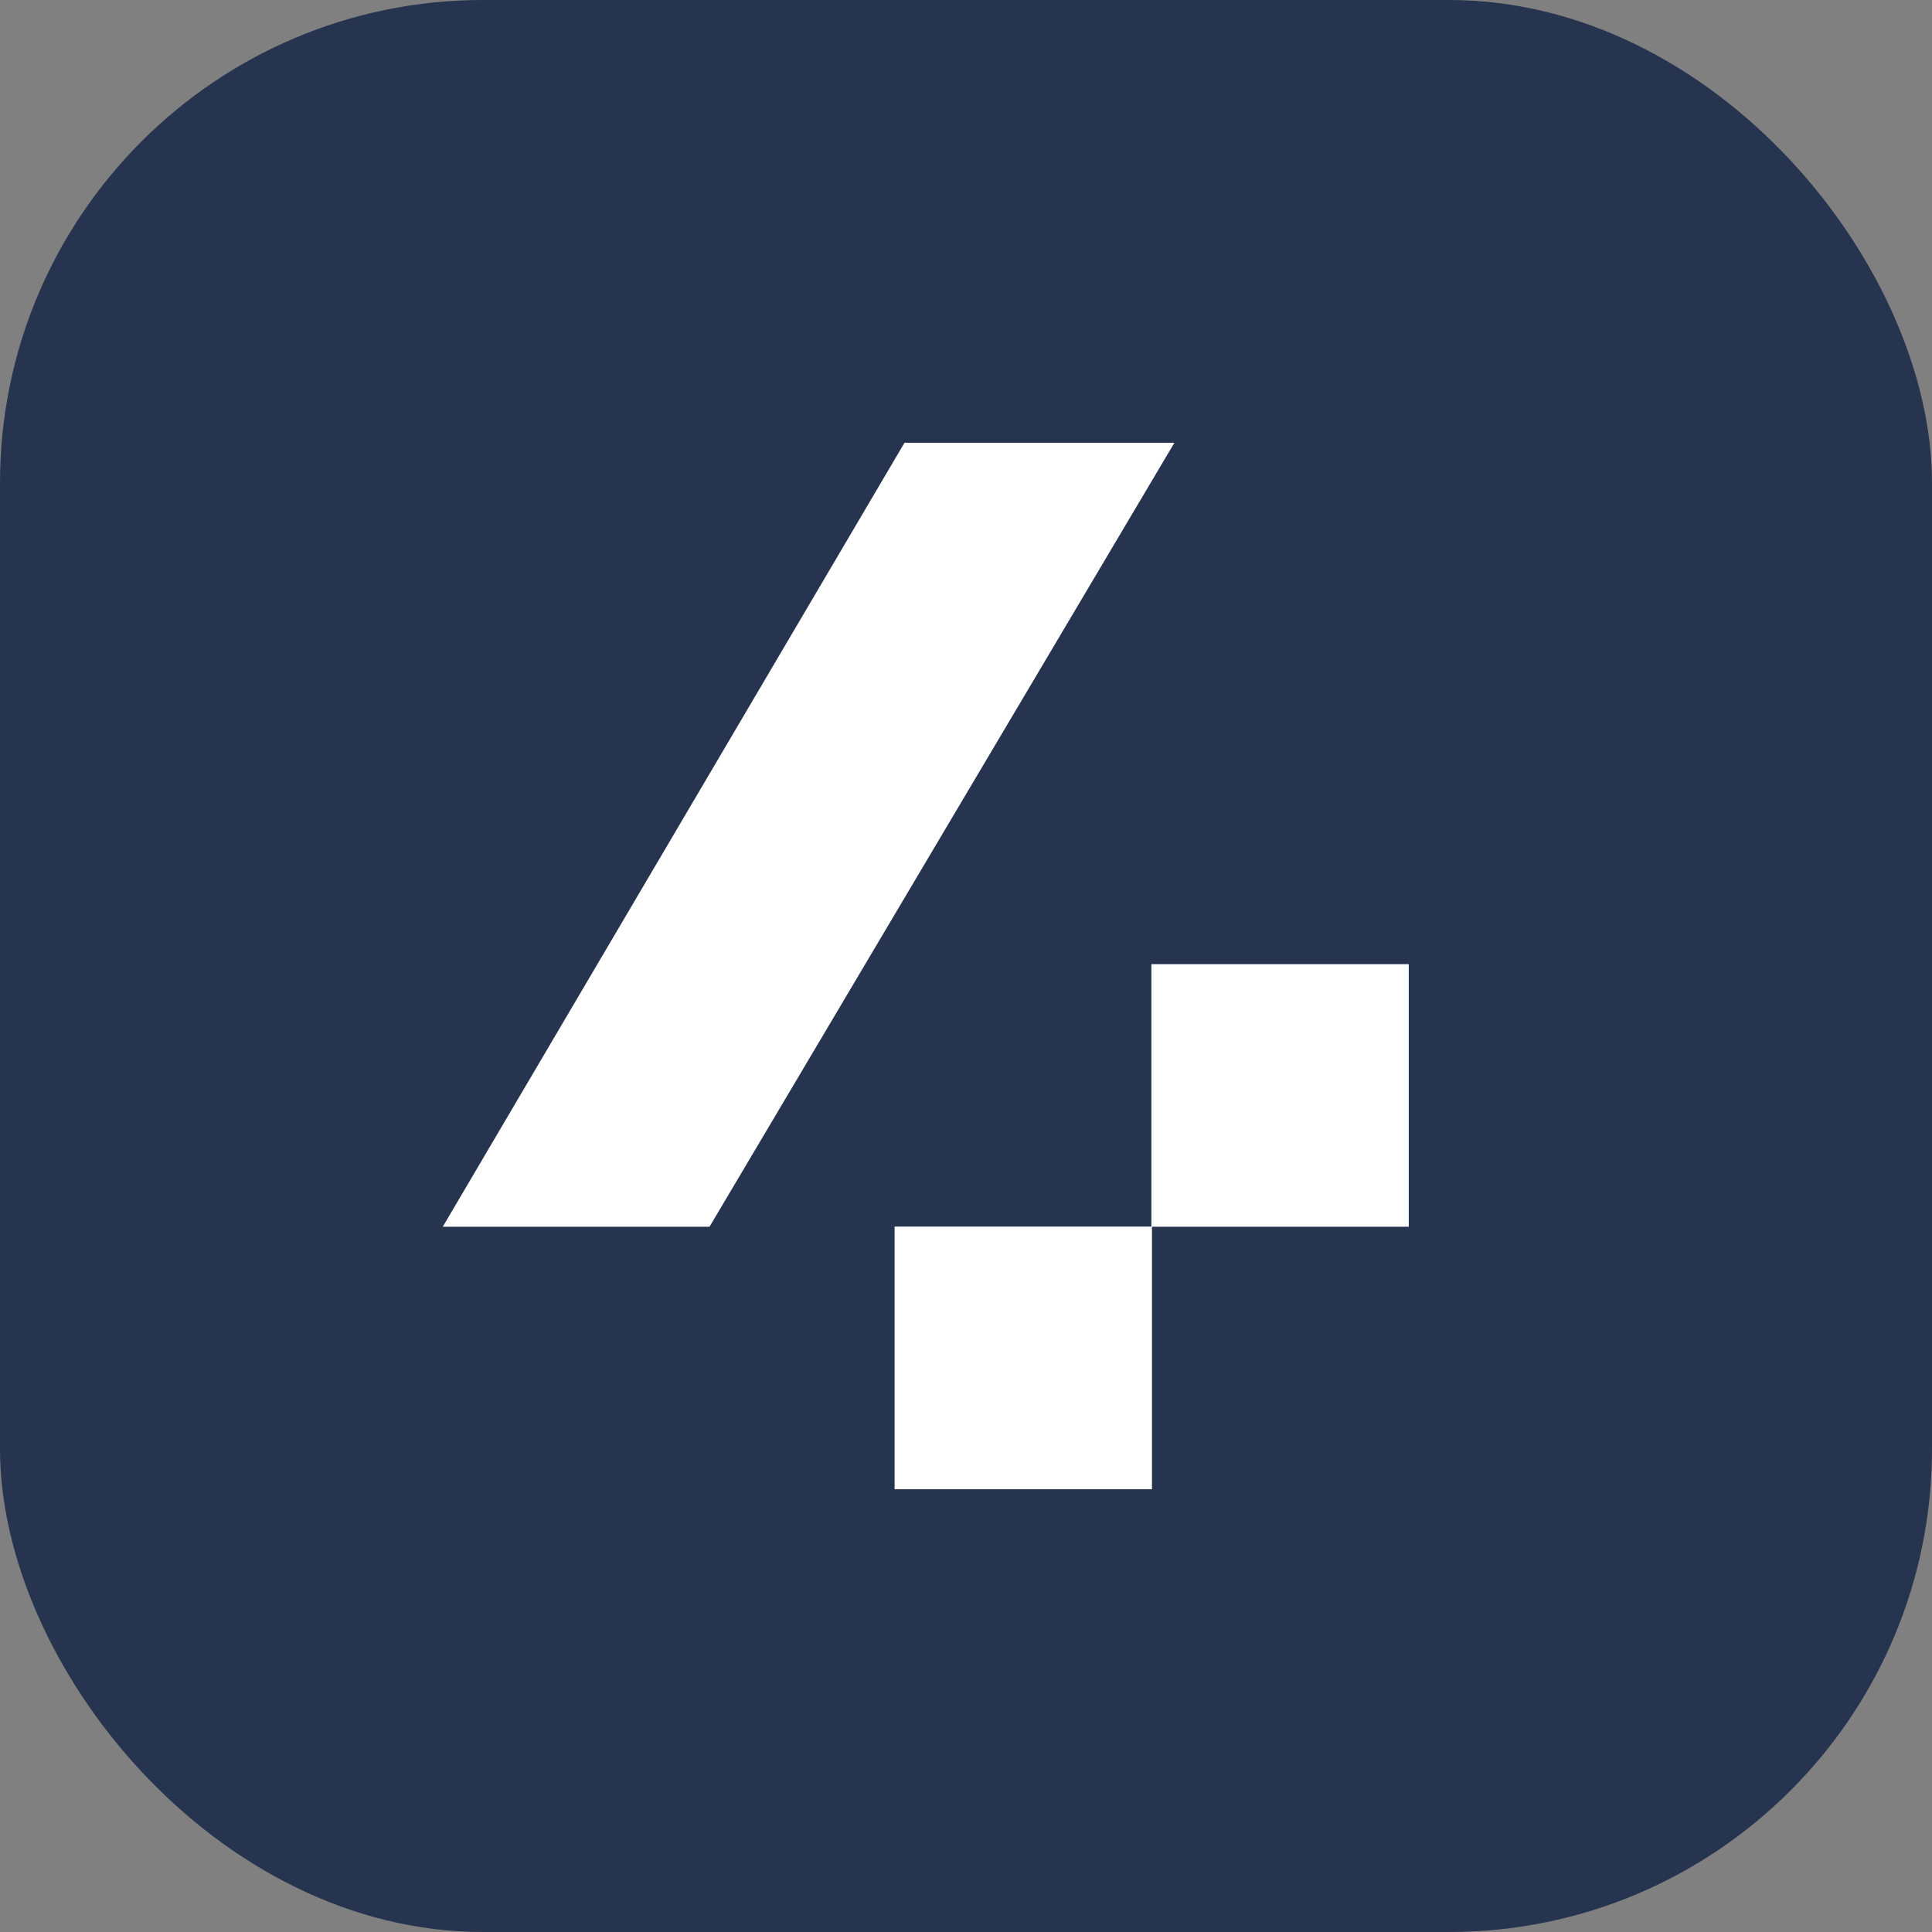
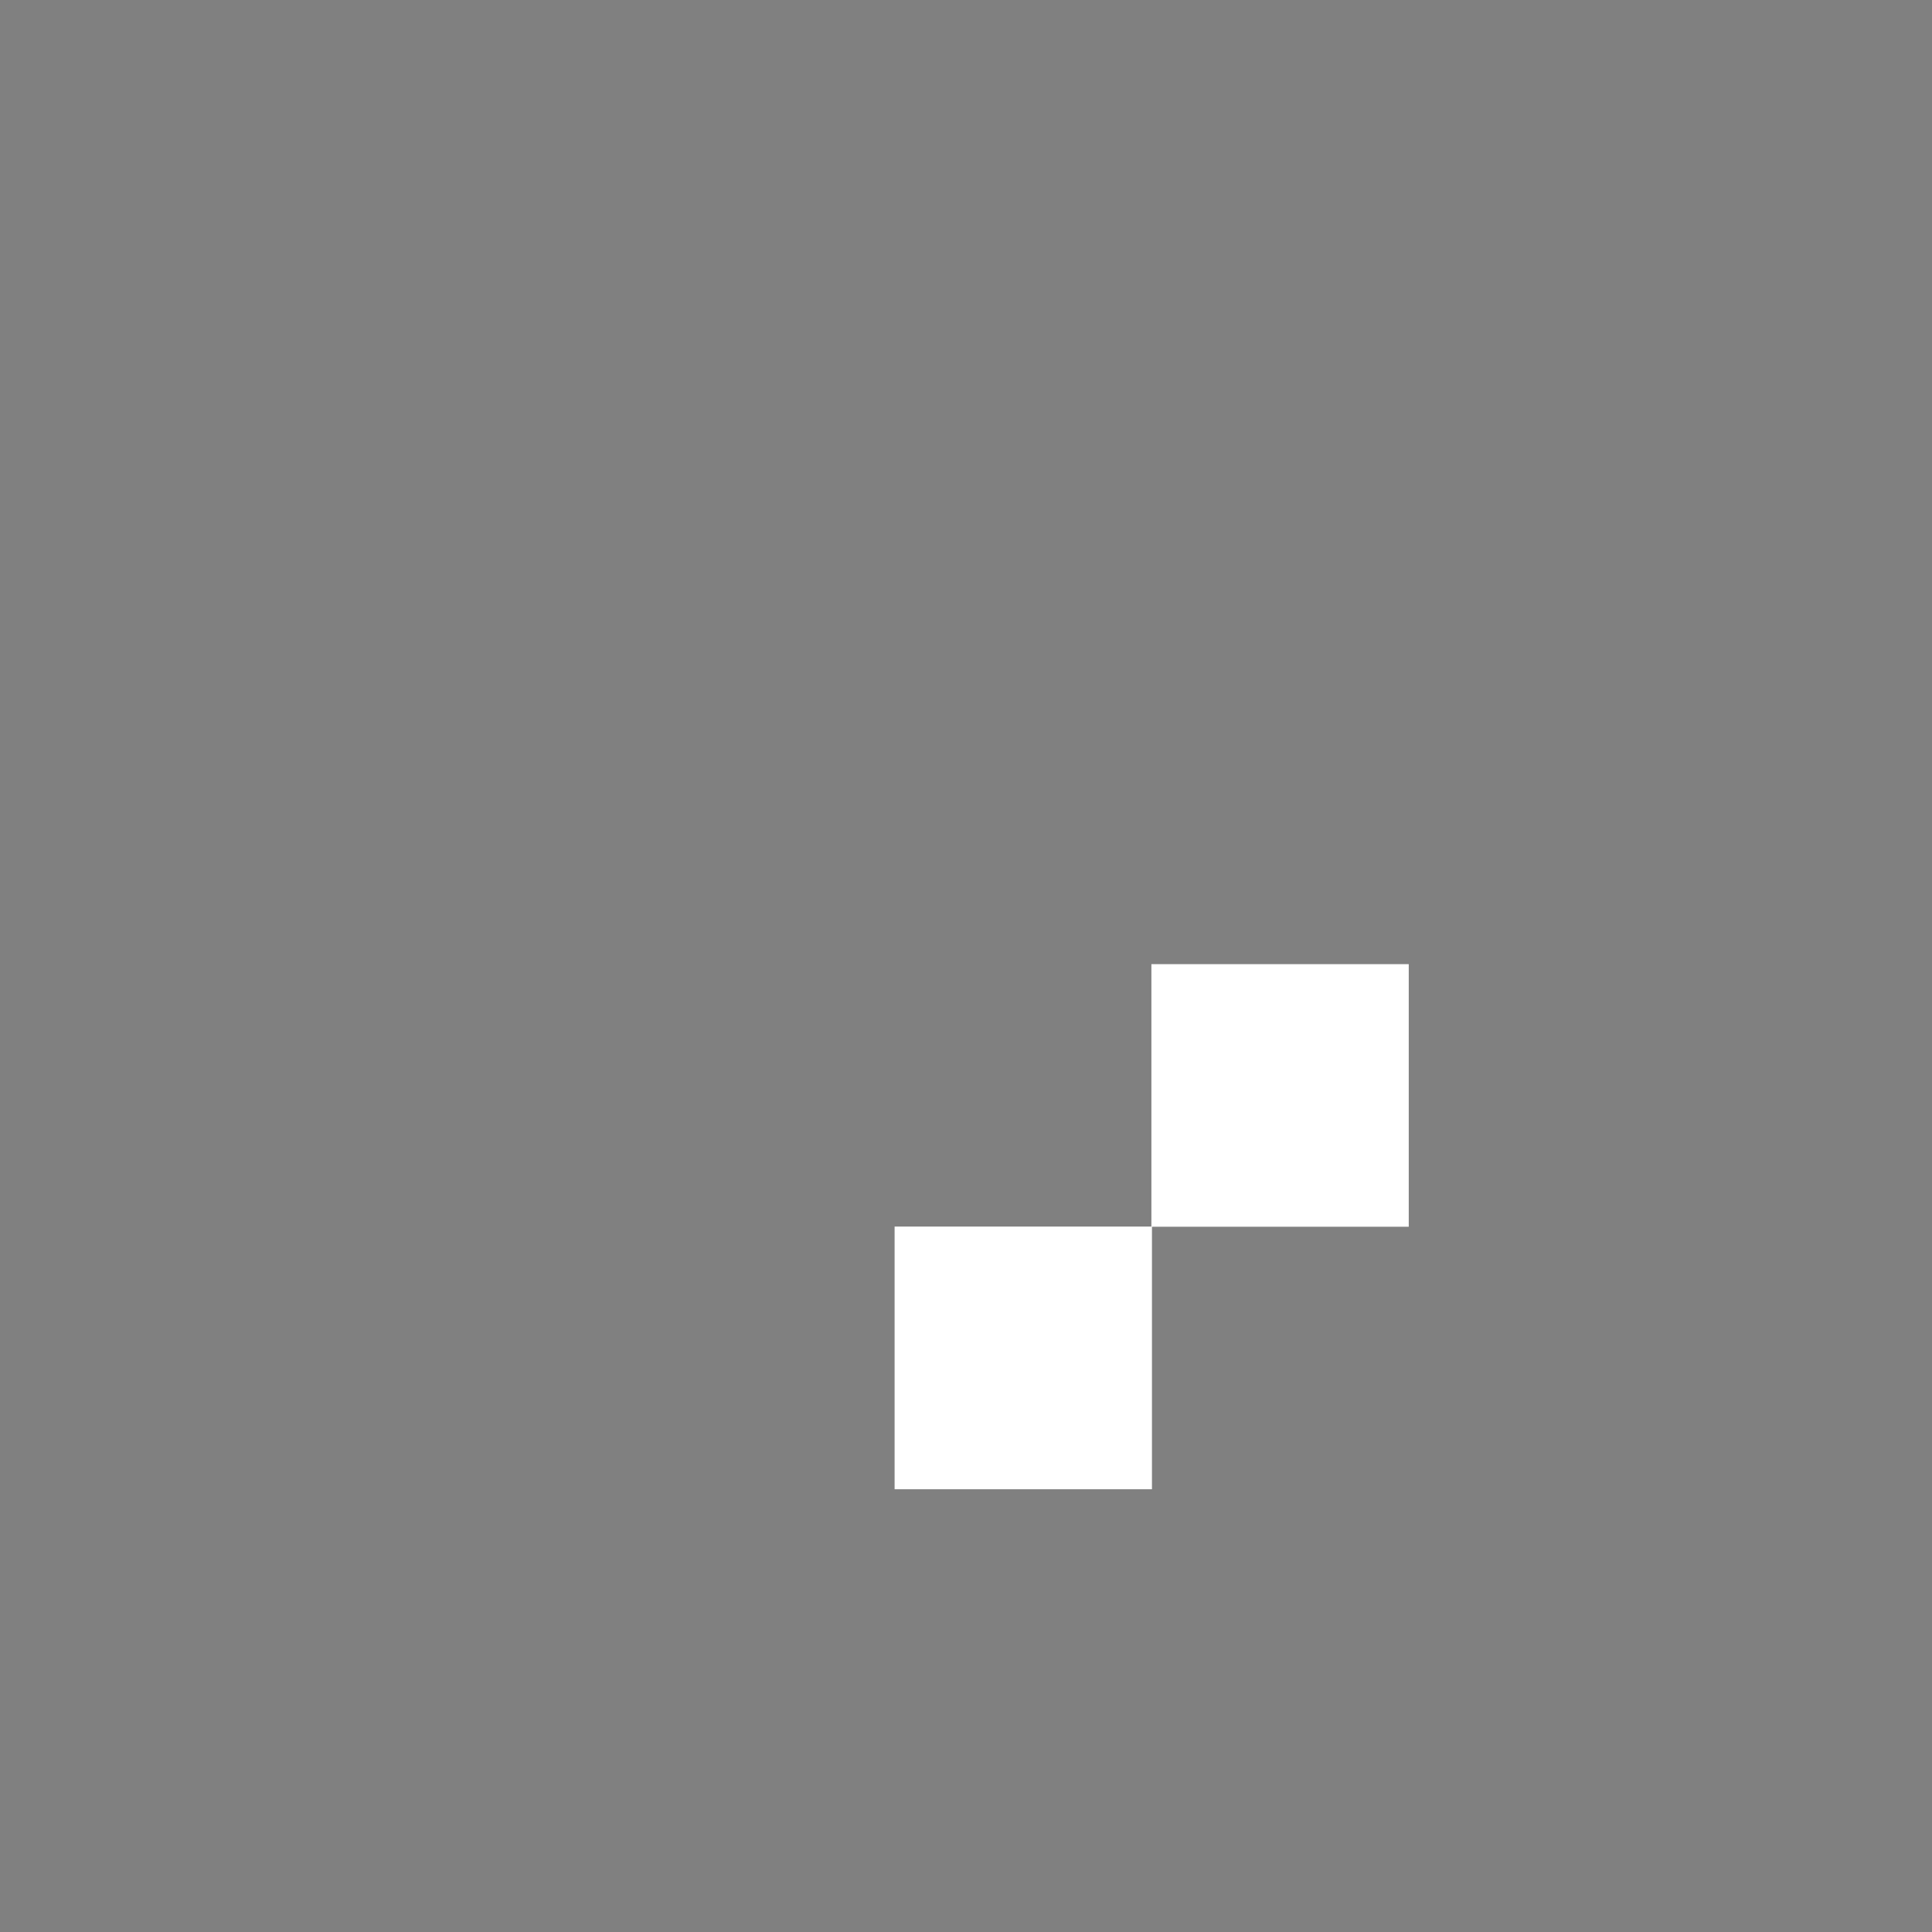
<svg xmlns="http://www.w3.org/2000/svg" width="24" height="24" viewBox="0 0 24 24" fill="none">
  <rect x="0" y="0" width="24" height="24" fill="#808080" stroke="none" />
-   <rect width="24" height="24" rx="6" fill="#26344F" />
  <path d="M17.5 15.239H14.31V18.5H11.113V15.237H14.303V11.977H17.5V15.239Z" fill="white" />
-   <path d="M8.814 15.239H5.5L11.236 5.5H14.589L8.814 15.239Z" fill="white" />
</svg>